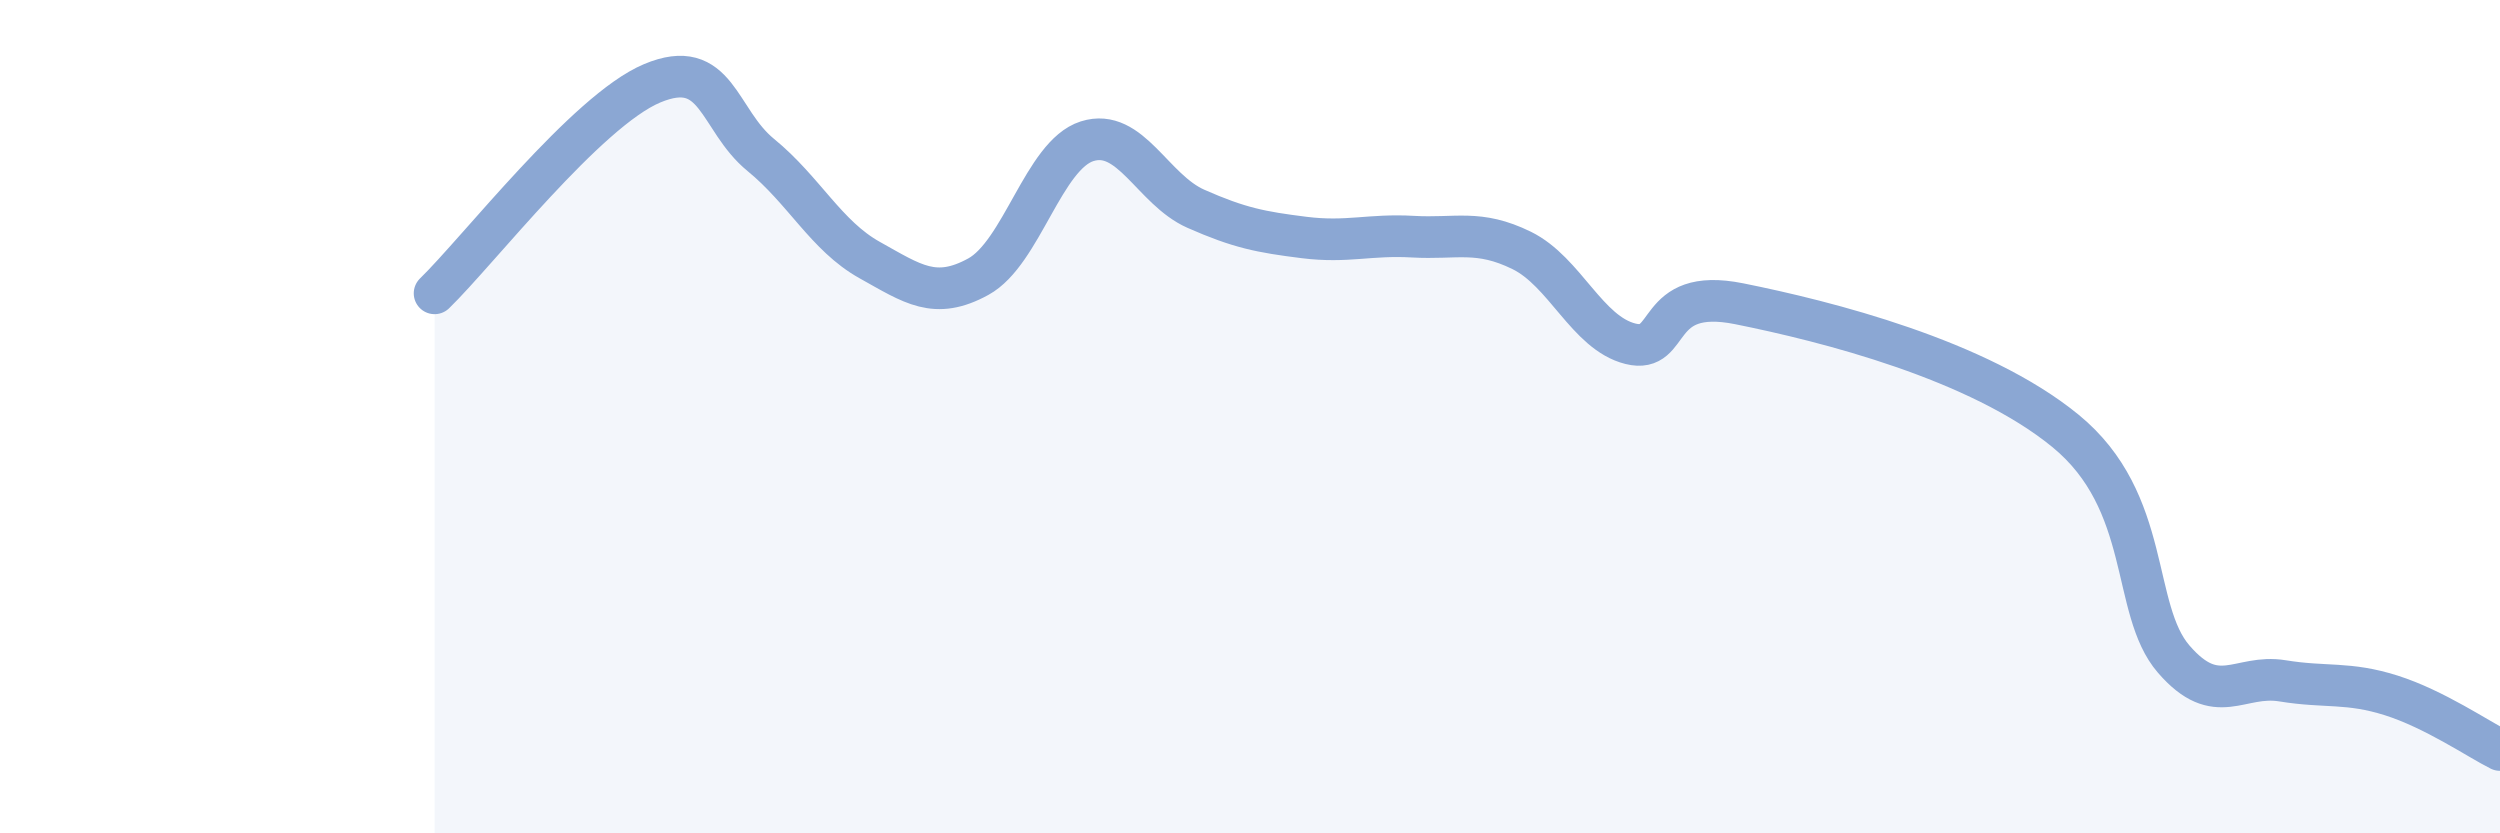
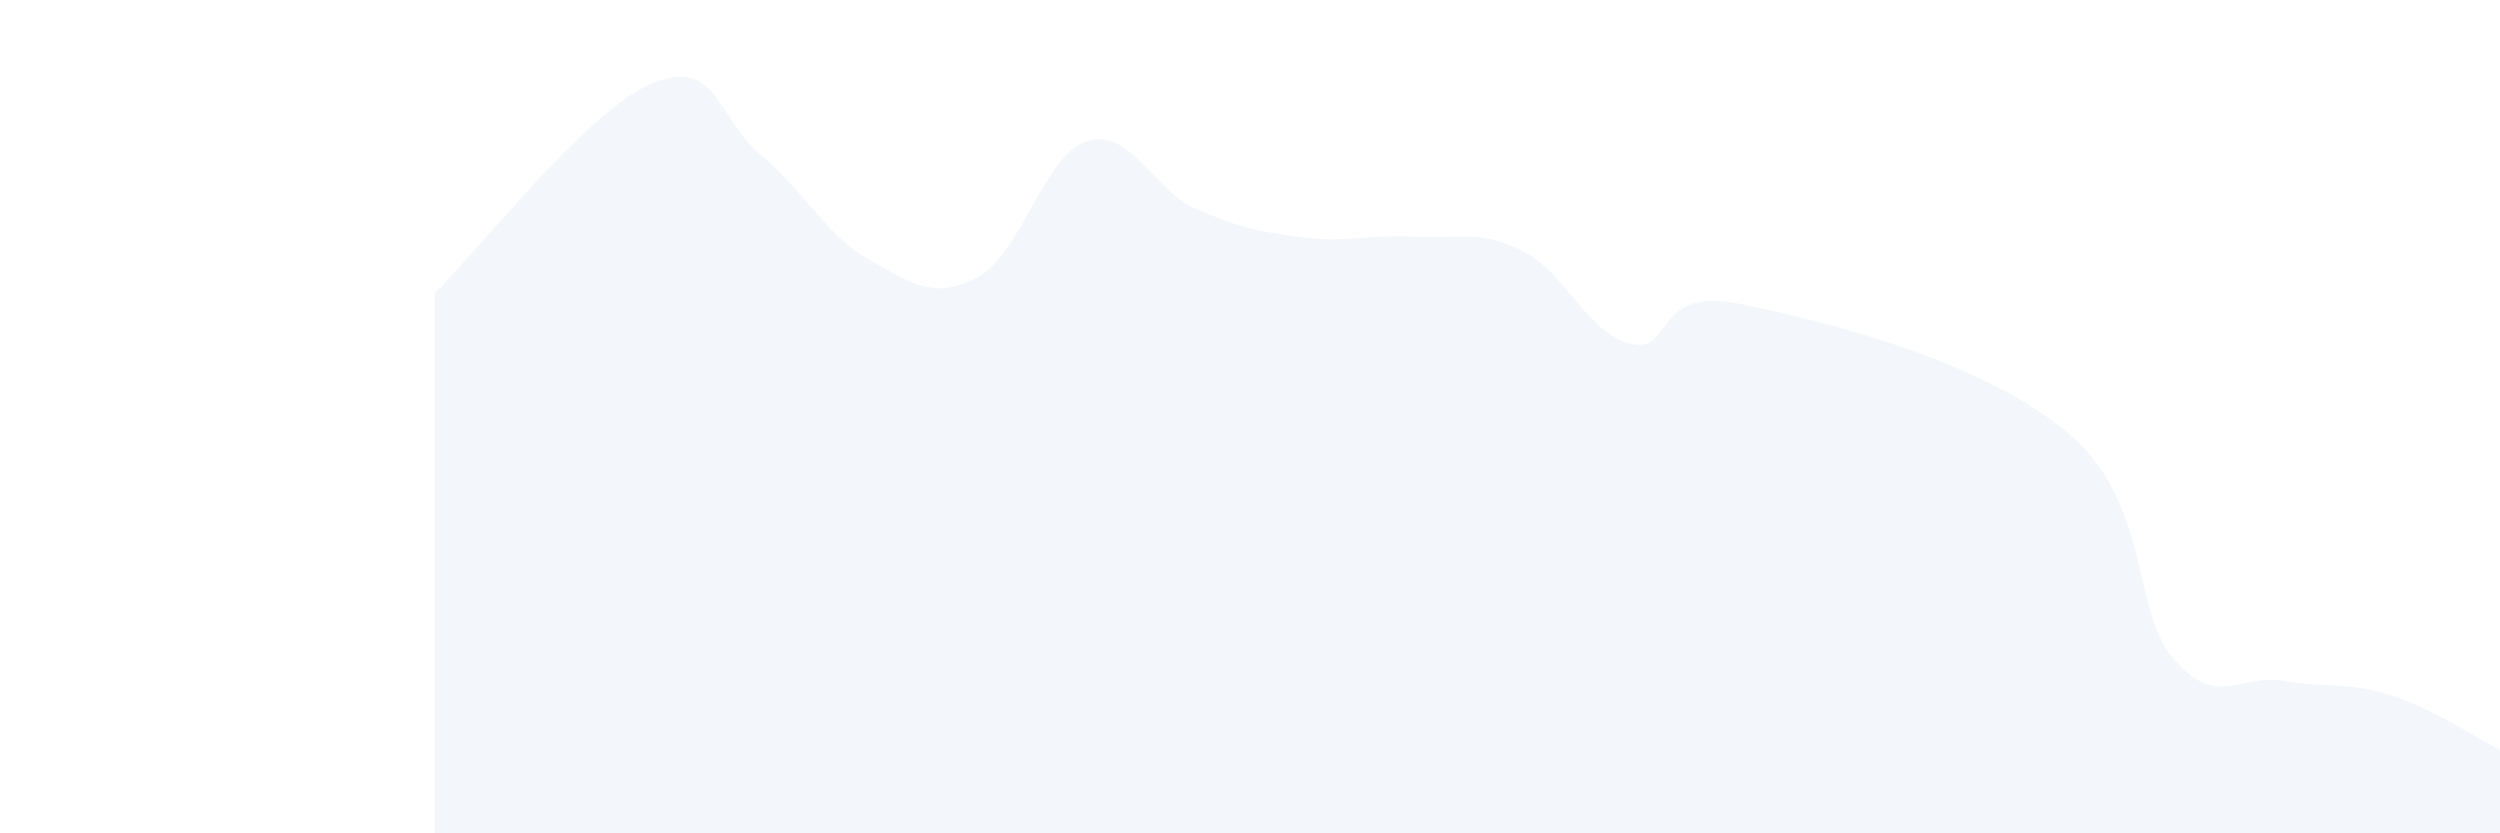
<svg xmlns="http://www.w3.org/2000/svg" width="60" height="20" viewBox="0 0 60 20">
  <path d="M 10.43,7.04 C 11.47,6.03 14.08,2.66 15.65,2 C 17.22,1.34 17.22,2.87 18.26,3.72 C 19.3,4.57 19.83,5.66 20.87,6.24 C 21.91,6.82 22.44,7.21 23.48,6.64 C 24.52,6.07 25.05,3.72 26.09,3.39 C 27.13,3.06 27.66,4.55 28.7,5.01 C 29.74,5.47 30.26,5.57 31.3,5.7 C 32.34,5.83 32.87,5.62 33.91,5.68 C 34.95,5.74 35.48,5.5 36.52,6.01 C 37.56,6.52 38.09,7.99 39.13,8.25 C 40.17,8.51 39.65,6.87 41.74,7.29 C 43.83,7.71 47.48,8.63 49.57,10.34 C 51.66,12.05 51.13,14.62 52.17,15.82 C 53.21,17.02 53.74,16.17 54.78,16.34 C 55.82,16.51 56.35,16.36 57.39,16.69 C 58.43,17.02 59.48,17.74 60,18L60 20L10.43 20Z" fill="#8ba7d3" opacity="0.1" stroke-linecap="round" stroke-linejoin="round" />
-   <path d="M 10.43,7.04 C 11.47,6.03 14.08,2.66 15.65,2 C 17.22,1.34 17.22,2.87 18.26,3.72 C 19.3,4.57 19.83,5.66 20.87,6.24 C 21.91,6.82 22.44,7.21 23.48,6.64 C 24.52,6.07 25.05,3.72 26.09,3.39 C 27.13,3.06 27.66,4.55 28.7,5.01 C 29.74,5.47 30.26,5.57 31.3,5.7 C 32.34,5.83 32.87,5.62 33.91,5.68 C 34.95,5.74 35.48,5.5 36.52,6.01 C 37.56,6.52 38.09,7.99 39.13,8.25 C 40.17,8.51 39.65,6.87 41.74,7.29 C 43.83,7.71 47.48,8.63 49.57,10.34 C 51.66,12.05 51.13,14.62 52.17,15.82 C 53.21,17.02 53.74,16.17 54.78,16.34 C 55.82,16.51 56.35,16.36 57.39,16.69 C 58.43,17.02 59.48,17.74 60,18" stroke="#8ba7d3" stroke-width="1" fill="none" stroke-linecap="round" stroke-linejoin="round" />
</svg>